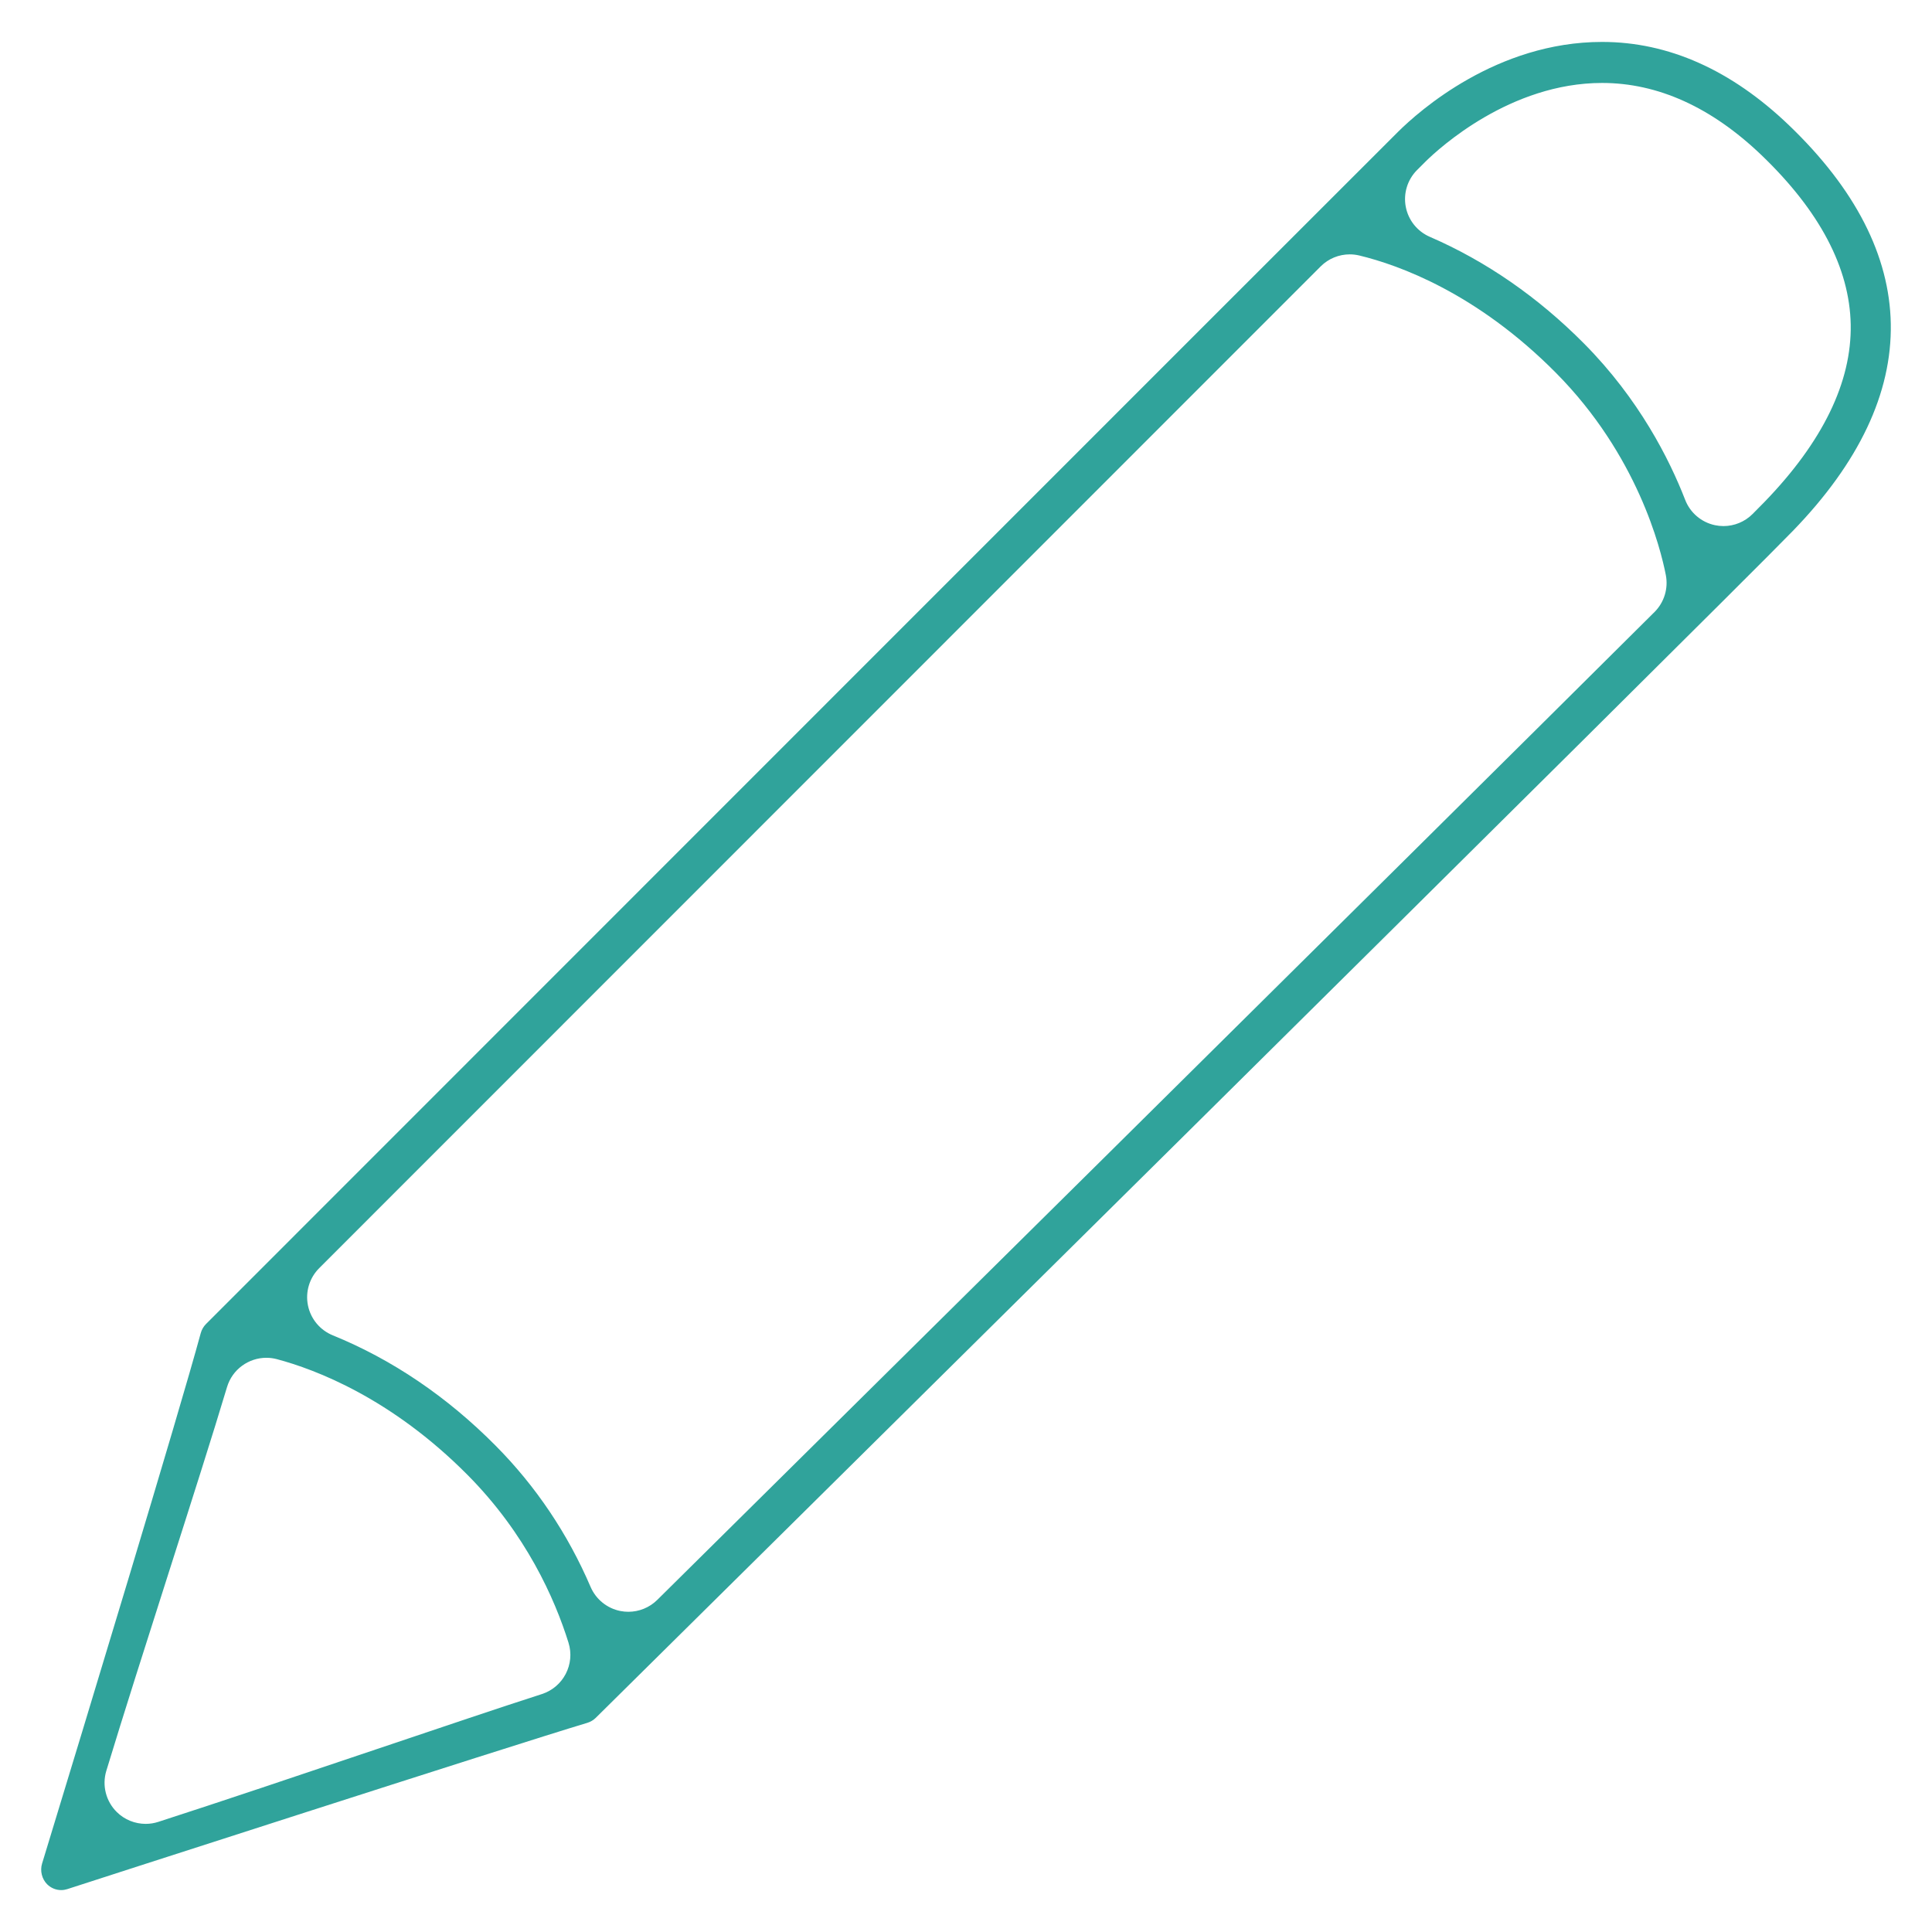
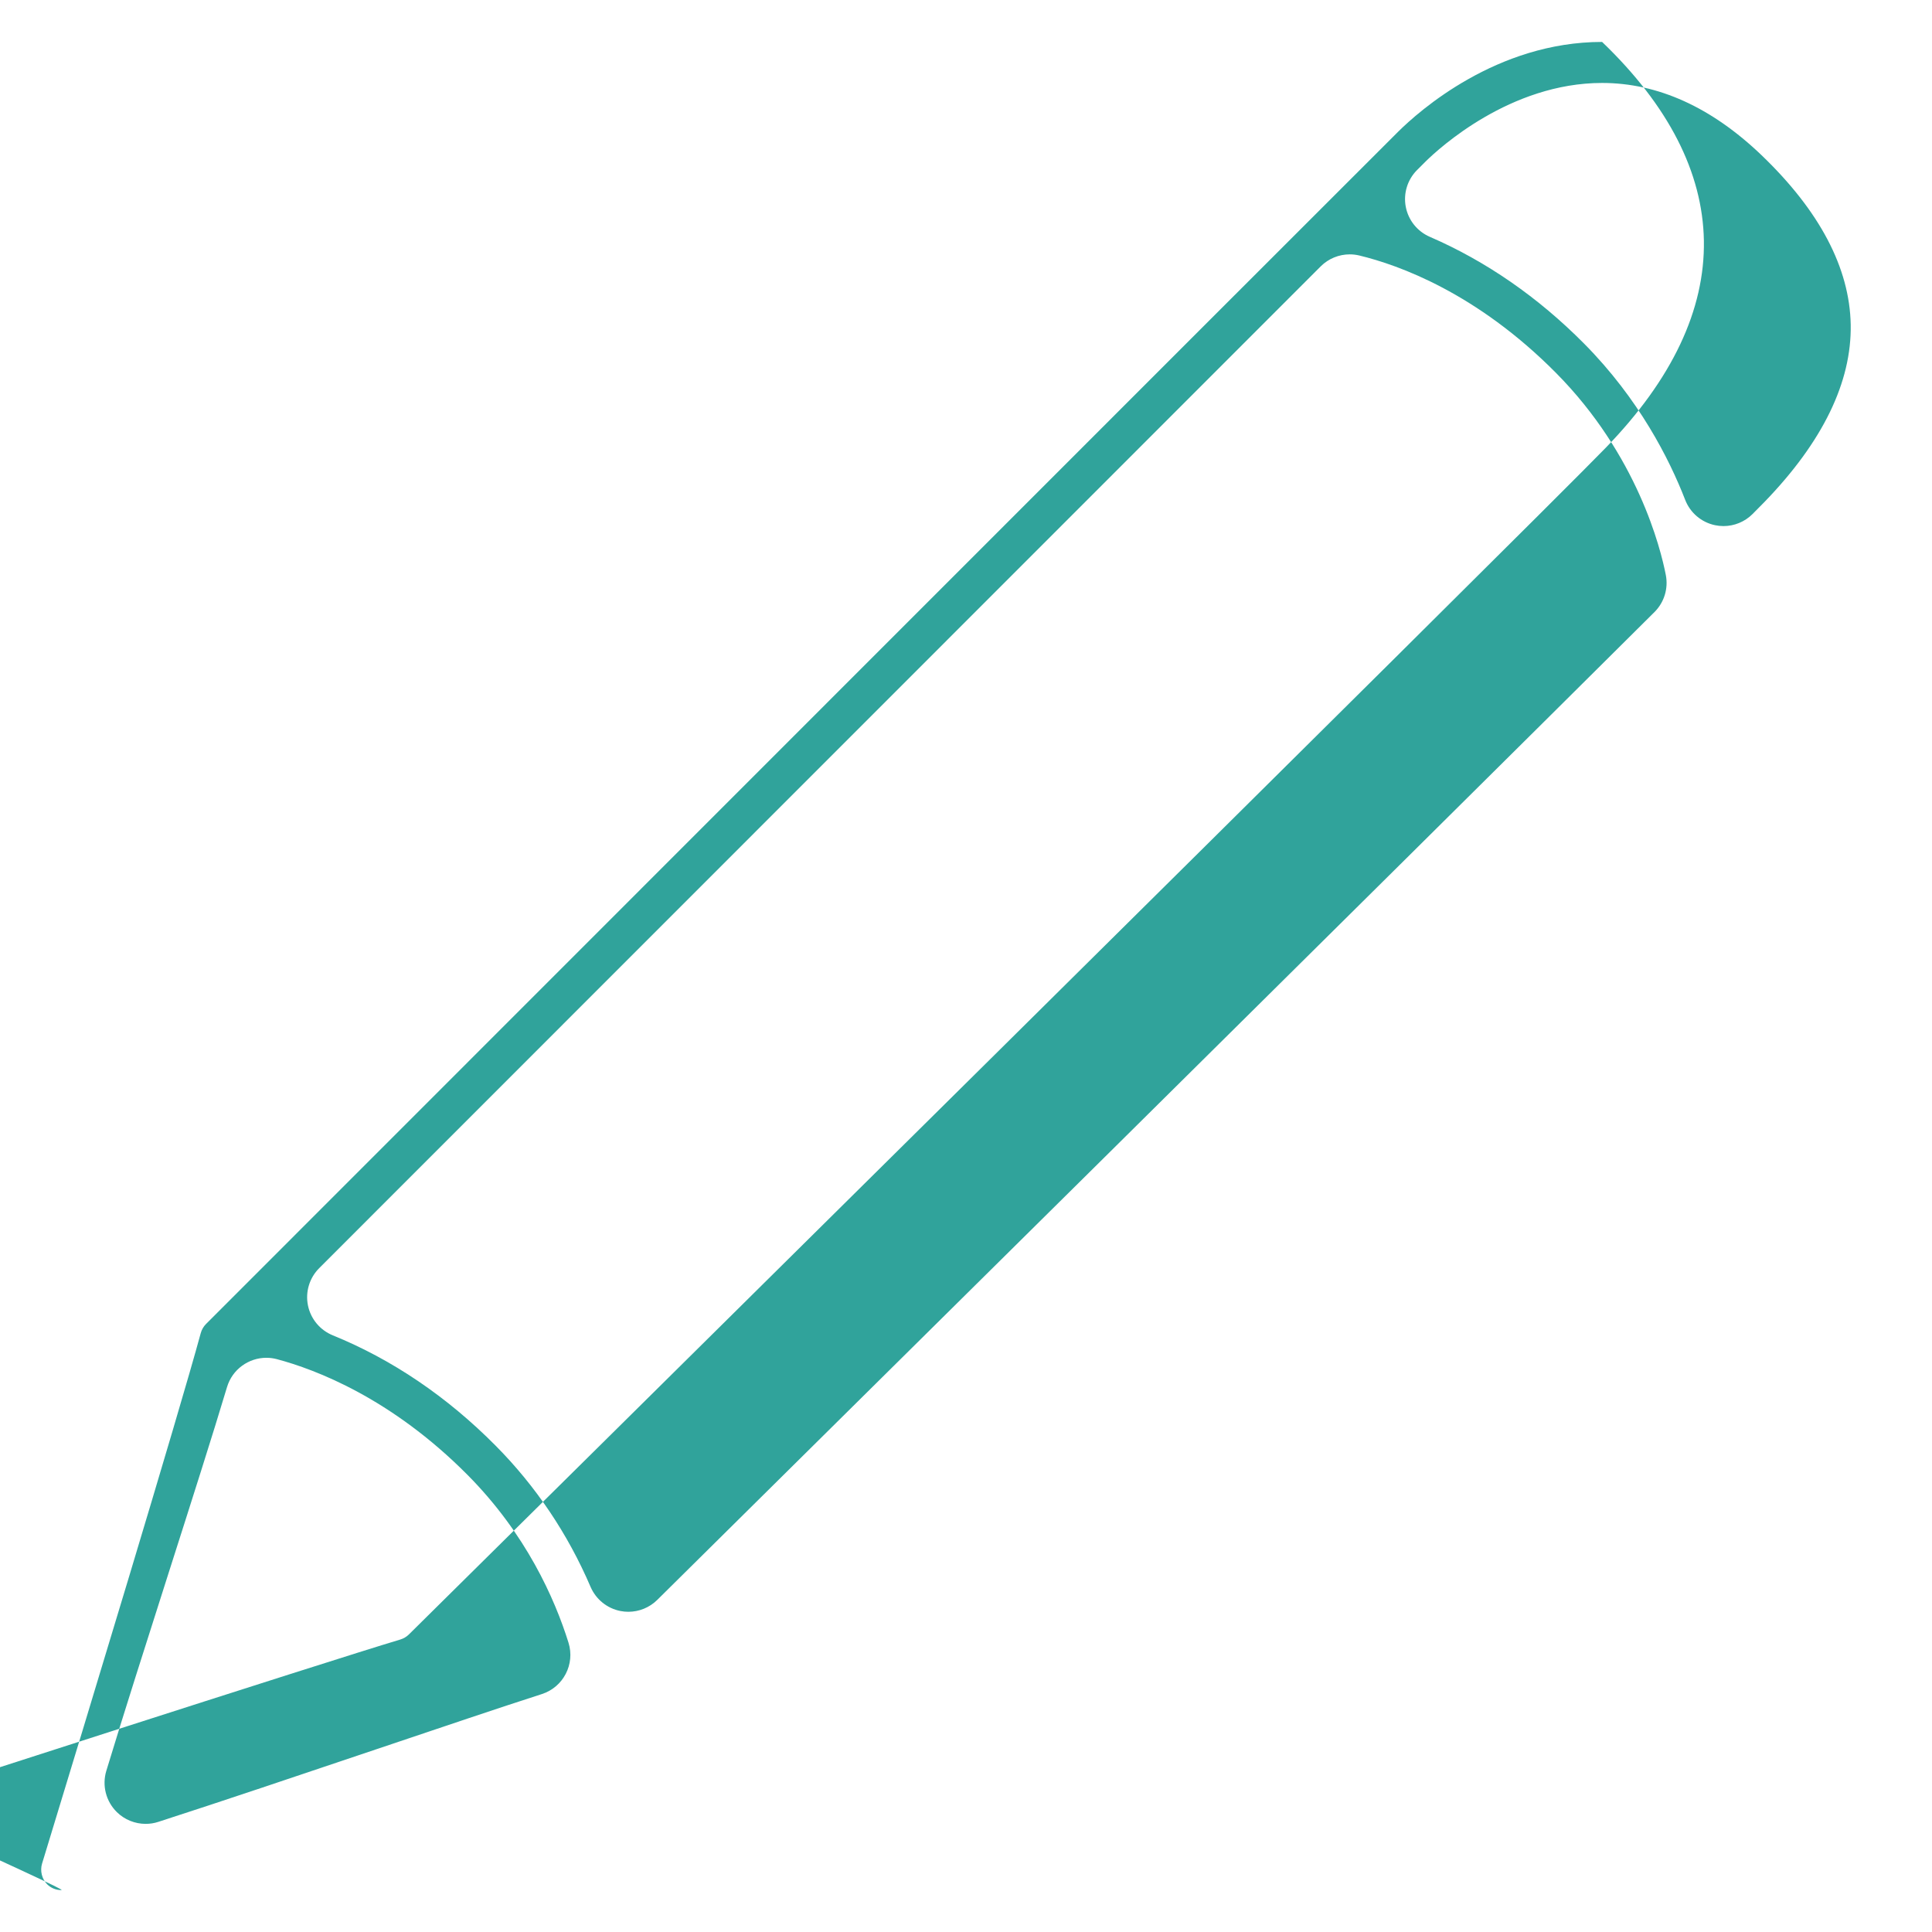
<svg xmlns="http://www.w3.org/2000/svg" version="1.1" id="Layer_1" x="0px" y="0px" width="94px" height="94px" viewBox="0 0 94 94" enable-background="new 0 0 94 94" xml:space="preserve">
-   <path fill="#30A39B" d="M2.978,91.961c-0.257,0-0.5-0.101-0.684-0.283c-0.256-0.256-0.355-0.655-0.246-1.011l0.097-0.317  c1.933-6.338,6.543-21.509,7.622-25.487c0.045-0.166,0.137-0.325,0.255-0.443c0.566-0.566,56.363-56.383,57.99-57.998  c1.036-1.029,4.81-4.382,9.937-4.382c3.228,0,6.287,1.364,9.094,4.055c3.227,3.095,4.893,6.345,4.952,9.66  c0.059,3.366-1.545,6.757-4.767,10.078c-3.457,3.57-56.01,55.541-58.246,57.751c-0.111,0.109-0.256,0.194-0.414,0.242  c-3.589,1.071-25.09,8.021-25.298,8.089C3.174,91.945,3.075,91.961,2.978,91.961z M12.96,66.062c-0.863,0-1.656,0.562-1.915,1.427  c-0.683,2.281-1.734,5.575-2.848,9.062c-1.077,3.375-2.191,6.863-3.024,9.607c-0.216,0.712-0.019,1.485,0.512,2.008  c0.38,0.373,0.886,0.573,1.402,0.573c0.206,0,0.413-0.031,0.614-0.097c3.024-0.976,6.875-2.274,10.6-3.53  c3.194-1.077,6.159-2.077,8.062-2.688c1.045-0.337,1.624-1.452,1.297-2.501c-0.668-2.138-2.062-5.289-4.91-8.16  c-3.713-3.741-7.404-5.135-9.274-5.633C13.303,66.084,13.13,66.062,12.96,66.062z M65.67,12.376c-0.524,0-1.034,0.206-1.414,0.586  c-11.352,11.35-38.377,38.386-48.727,48.74c-0.474,0.475-0.679,1.153-0.546,1.811c0.133,0.656,0.586,1.203,1.207,1.456  c2.893,1.178,5.56,2.984,7.926,5.371c1.952,1.968,3.506,4.278,4.618,6.869c0.261,0.607,0.806,1.047,1.455,1.174  c0.127,0.025,0.255,0.037,0.383,0.037c0.521,0,1.028-0.204,1.406-0.578c5.899-5.835,35.964-35.574,48.518-48.062  c0.473-0.47,0.68-1.145,0.554-1.799c-0.252-1.297-1.381-5.84-5.347-9.84c-3.854-3.888-7.646-5.246-9.563-5.709  C65.983,12.394,65.826,12.376,65.67,12.376z M77.948,4.036c-4.471,0-7.929,3.176-8.576,3.812l-0.429,0.428  c-0.466,0.469-0.671,1.138-0.546,1.788c0.124,0.649,0.562,1.195,1.169,1.458c2.736,1.185,5.262,2.933,7.505,5.194  c2.674,2.697,4.151,5.624,4.92,7.604c0.244,0.63,0.79,1.094,1.452,1.233c0.137,0.029,0.275,0.043,0.412,0.043  c0.524,0,1.035-0.207,1.414-0.586c0.254-0.254,0.452-0.456,0.578-0.585c2.835-2.928,4.248-5.833,4.198-8.634  c-0.052-2.757-1.511-5.528-4.336-8.238C83.274,5.219,80.663,4.036,77.948,4.036z" />
+   <path fill="#30A39B" d="M2.978,91.961c-0.257,0-0.5-0.101-0.684-0.283c-0.256-0.256-0.355-0.655-0.246-1.011l0.097-0.317  c1.933-6.338,6.543-21.509,7.622-25.487c0.045-0.166,0.137-0.325,0.255-0.443c0.566-0.566,56.363-56.383,57.99-57.998  c1.036-1.029,4.81-4.382,9.937-4.382c3.227,3.095,4.893,6.345,4.952,9.66  c0.059,3.366-1.545,6.757-4.767,10.078c-3.457,3.57-56.01,55.541-58.246,57.751c-0.111,0.109-0.256,0.194-0.414,0.242  c-3.589,1.071-25.09,8.021-25.298,8.089C3.174,91.945,3.075,91.961,2.978,91.961z M12.96,66.062c-0.863,0-1.656,0.562-1.915,1.427  c-0.683,2.281-1.734,5.575-2.848,9.062c-1.077,3.375-2.191,6.863-3.024,9.607c-0.216,0.712-0.019,1.485,0.512,2.008  c0.38,0.373,0.886,0.573,1.402,0.573c0.206,0,0.413-0.031,0.614-0.097c3.024-0.976,6.875-2.274,10.6-3.53  c3.194-1.077,6.159-2.077,8.062-2.688c1.045-0.337,1.624-1.452,1.297-2.501c-0.668-2.138-2.062-5.289-4.91-8.16  c-3.713-3.741-7.404-5.135-9.274-5.633C13.303,66.084,13.13,66.062,12.96,66.062z M65.67,12.376c-0.524,0-1.034,0.206-1.414,0.586  c-11.352,11.35-38.377,38.386-48.727,48.74c-0.474,0.475-0.679,1.153-0.546,1.811c0.133,0.656,0.586,1.203,1.207,1.456  c2.893,1.178,5.56,2.984,7.926,5.371c1.952,1.968,3.506,4.278,4.618,6.869c0.261,0.607,0.806,1.047,1.455,1.174  c0.127,0.025,0.255,0.037,0.383,0.037c0.521,0,1.028-0.204,1.406-0.578c5.899-5.835,35.964-35.574,48.518-48.062  c0.473-0.47,0.68-1.145,0.554-1.799c-0.252-1.297-1.381-5.84-5.347-9.84c-3.854-3.888-7.646-5.246-9.563-5.709  C65.983,12.394,65.826,12.376,65.67,12.376z M77.948,4.036c-4.471,0-7.929,3.176-8.576,3.812l-0.429,0.428  c-0.466,0.469-0.671,1.138-0.546,1.788c0.124,0.649,0.562,1.195,1.169,1.458c2.736,1.185,5.262,2.933,7.505,5.194  c2.674,2.697,4.151,5.624,4.92,7.604c0.244,0.63,0.79,1.094,1.452,1.233c0.137,0.029,0.275,0.043,0.412,0.043  c0.524,0,1.035-0.207,1.414-0.586c0.254-0.254,0.452-0.456,0.578-0.585c2.835-2.928,4.248-5.833,4.198-8.634  c-0.052-2.757-1.511-5.528-4.336-8.238C83.274,5.219,80.663,4.036,77.948,4.036z" />
</svg>